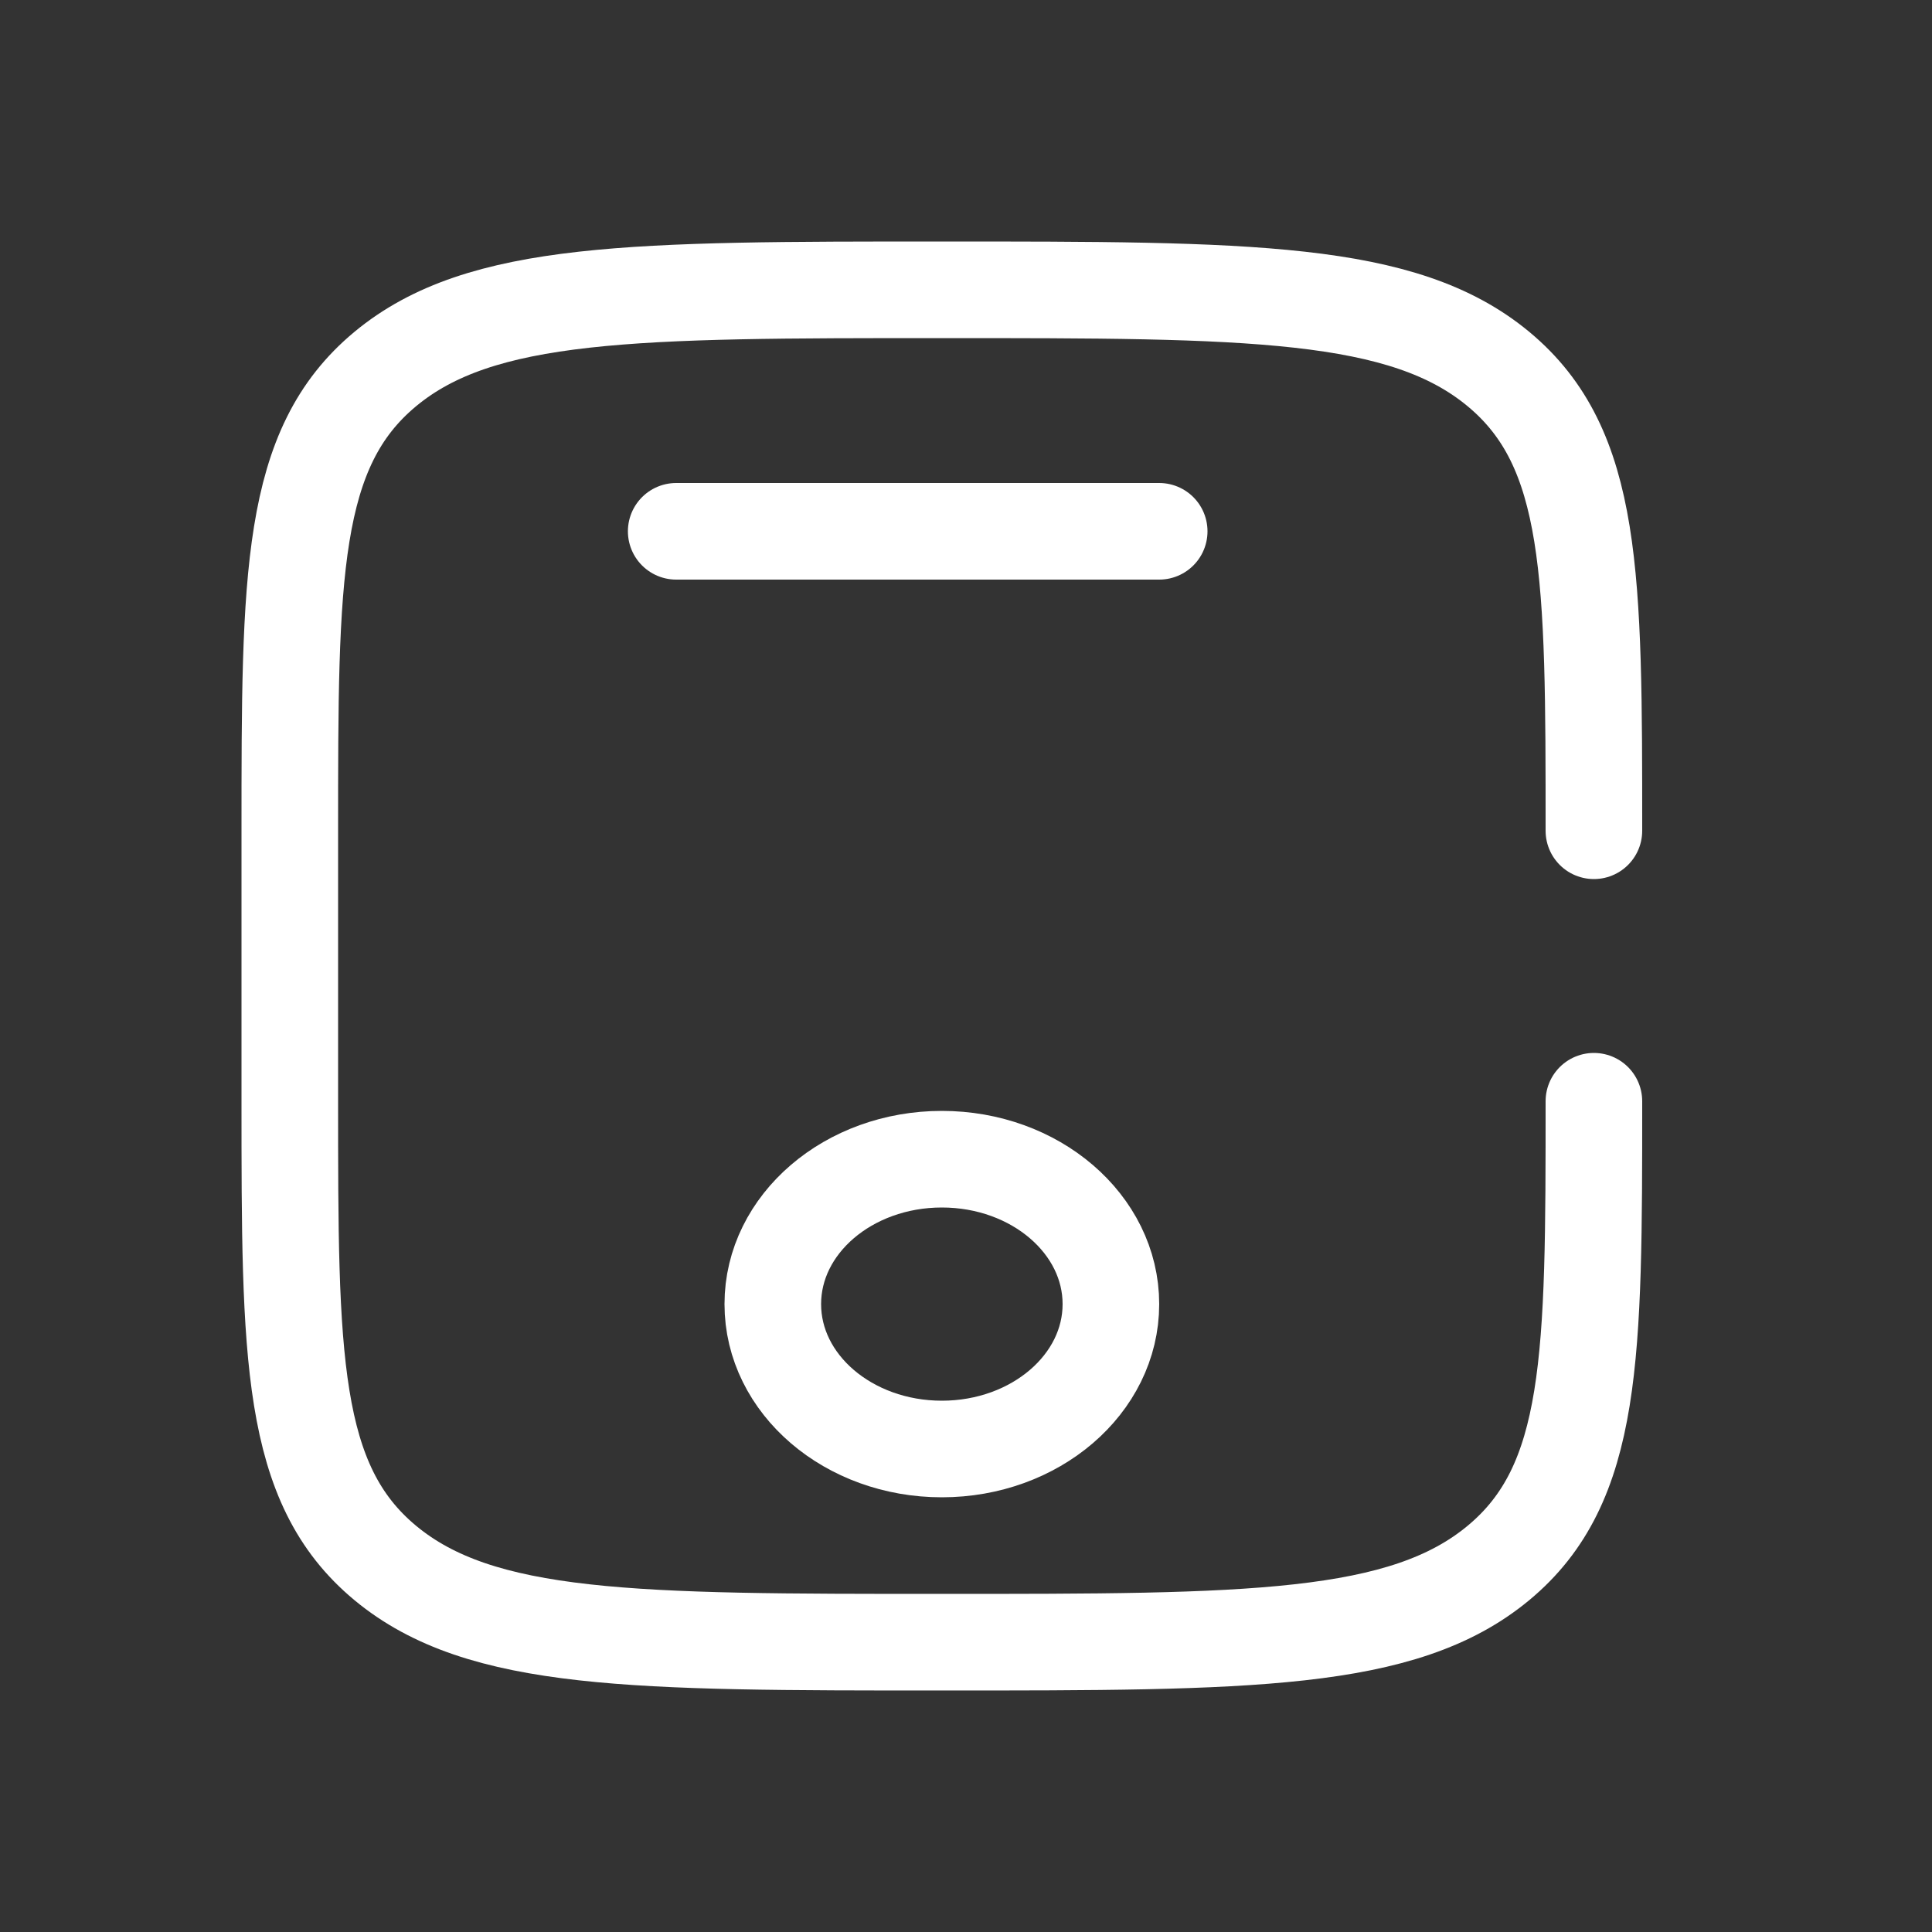
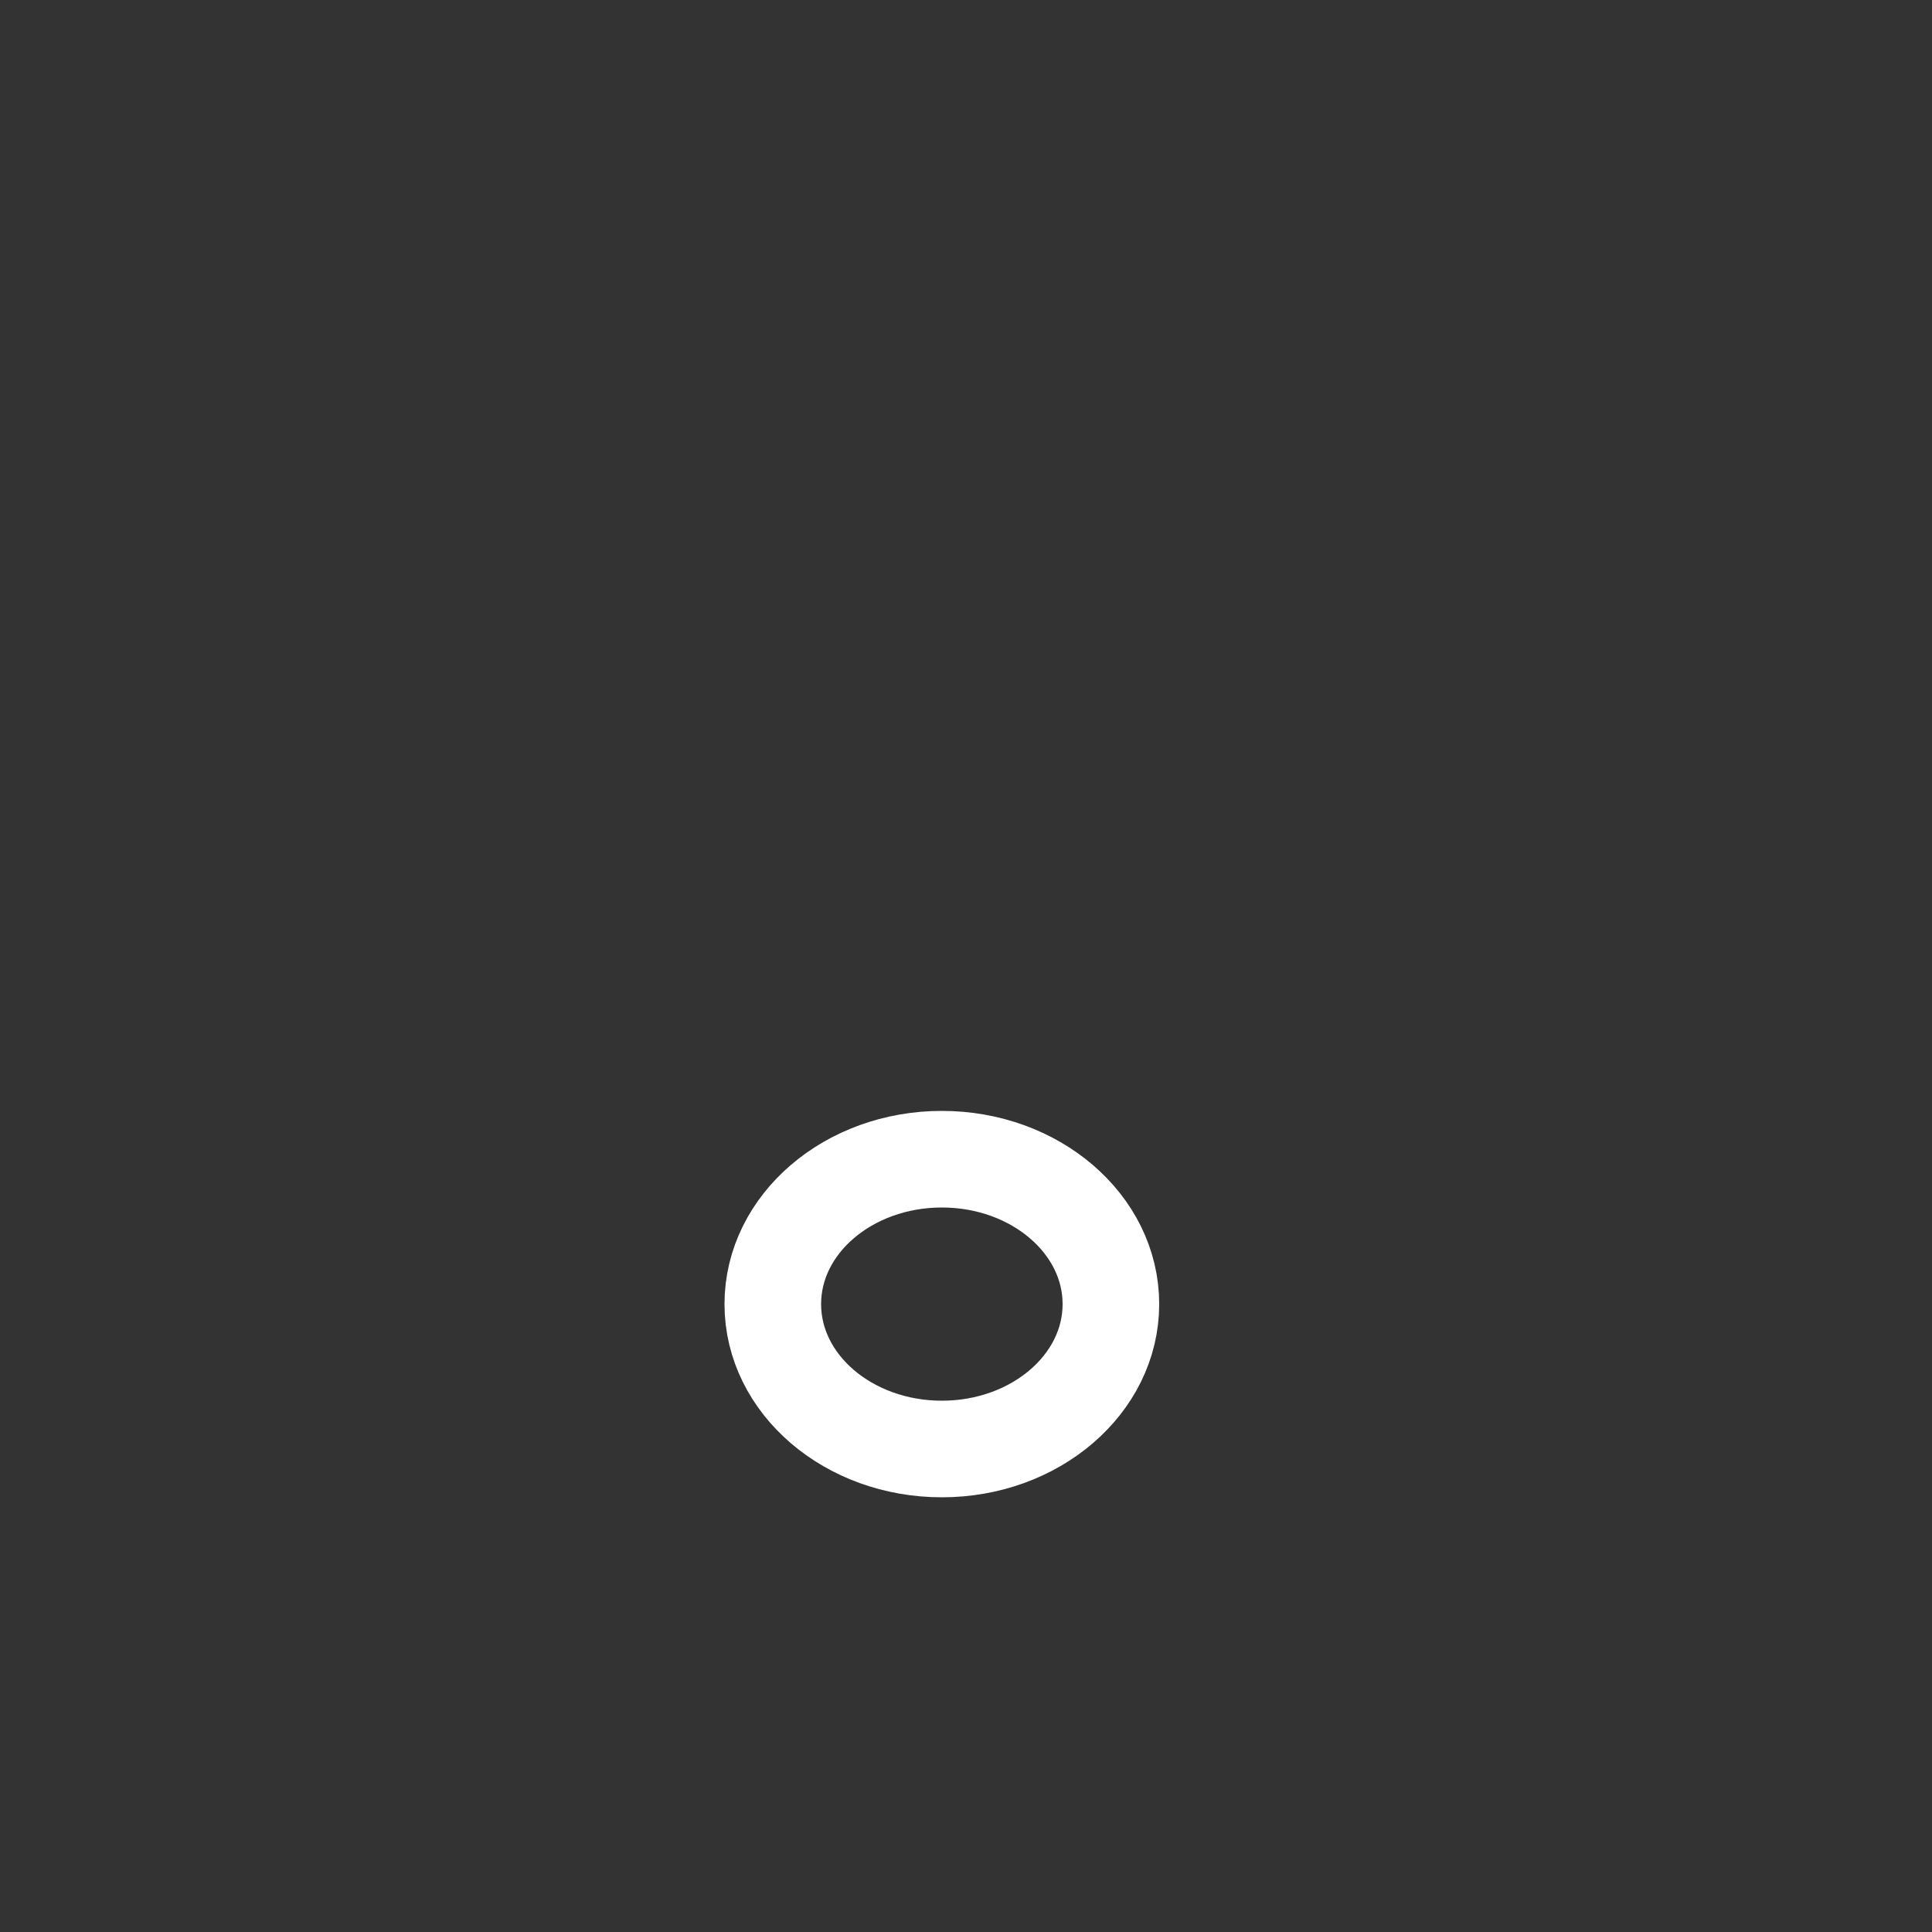
<svg xmlns="http://www.w3.org/2000/svg" width="40" height="40" viewBox="0 0 40 40" fill="none">
  <rect x="0" y="0" width="40" height="40" fill="#333333" stroke="none" />
-   <path d="M33 22.8C33 28.08 33 30.72 31.023 32.36C29.046 34 25.864 34 19.5 34C13.136 34 9.954 34 7.977 32.36C6 30.72 6 28.08 6 22.8V17.2C6 11.92 6 9.28 7.977 7.64C9.954 6 13.136 6 19.5 6C25.864 6 29.046 6 31.023 7.64C33 9.28 33 11.92 33 17.2" stroke="white" stroke-width="2" stroke-linecap="round" />
-   <path d="M24 11H14" stroke="white" stroke-width="2" stroke-linecap="round" />
  <path d="M19.5 30C21.433 30 23 28.657 23 27C23 25.343 21.433 24 19.5 24C17.567 24 16 25.343 16 27C16 28.657 17.567 30 19.5 30Z" stroke="white" stroke-width="2" />
</svg>